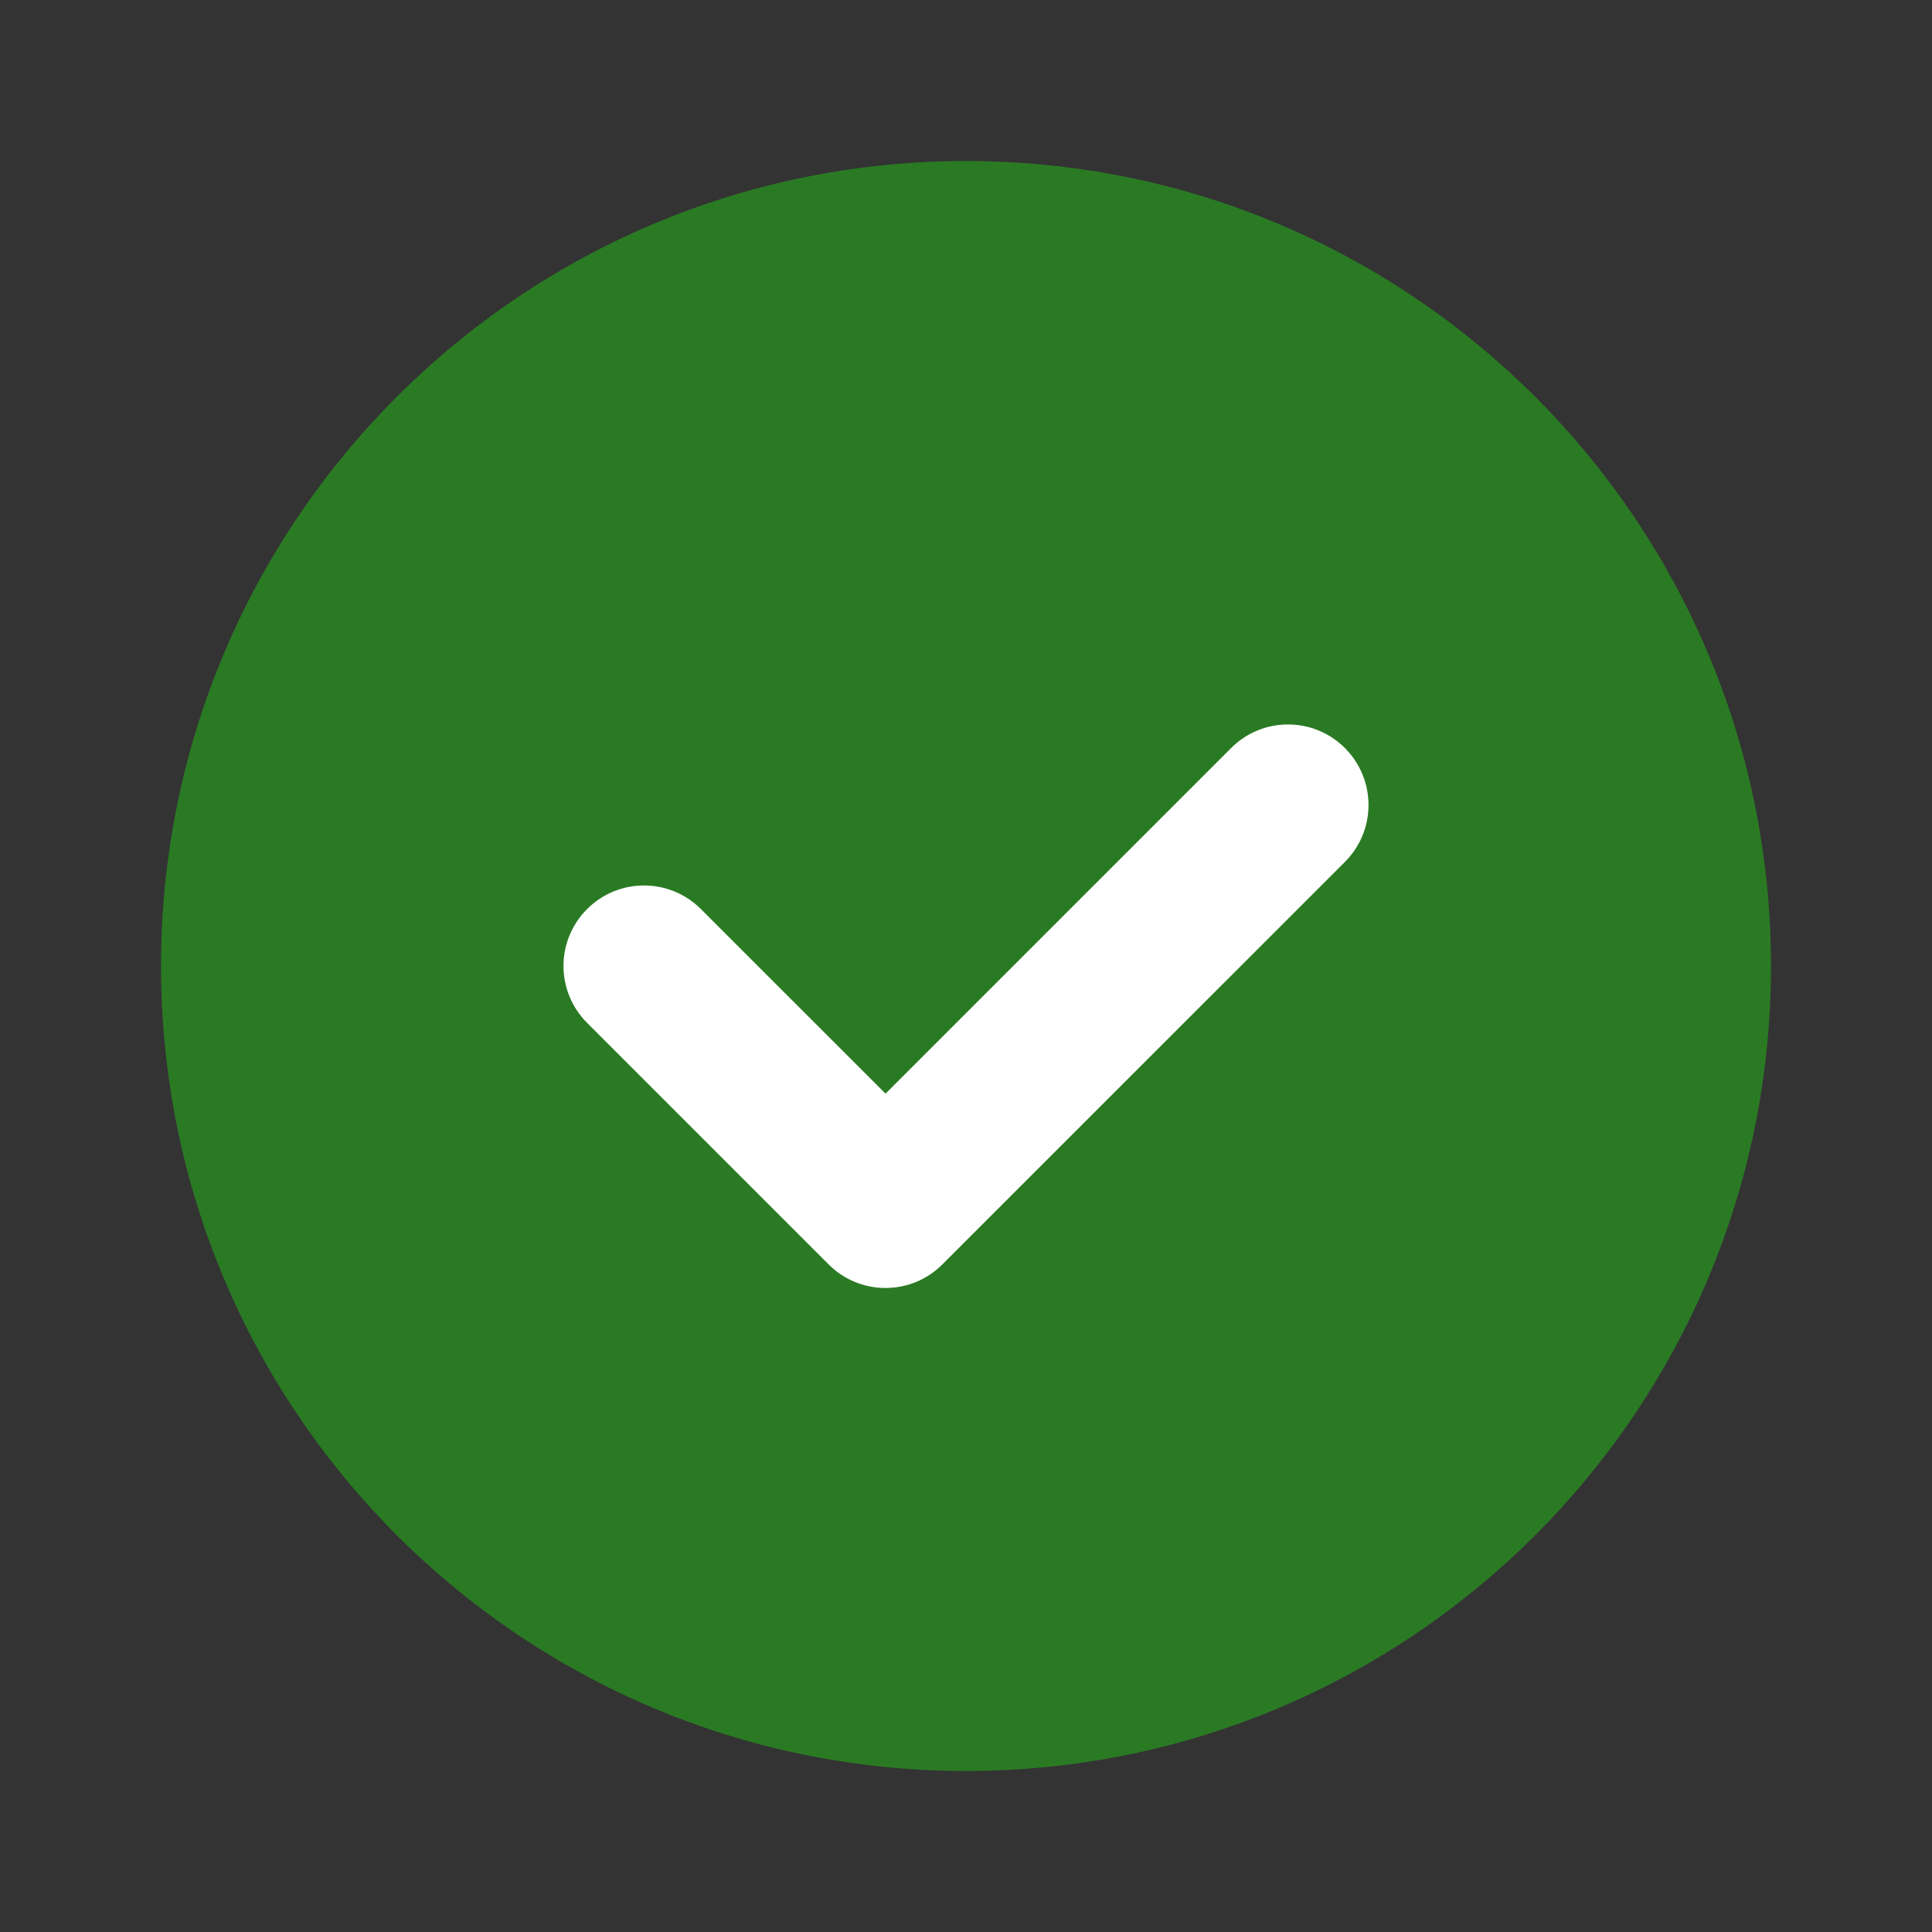
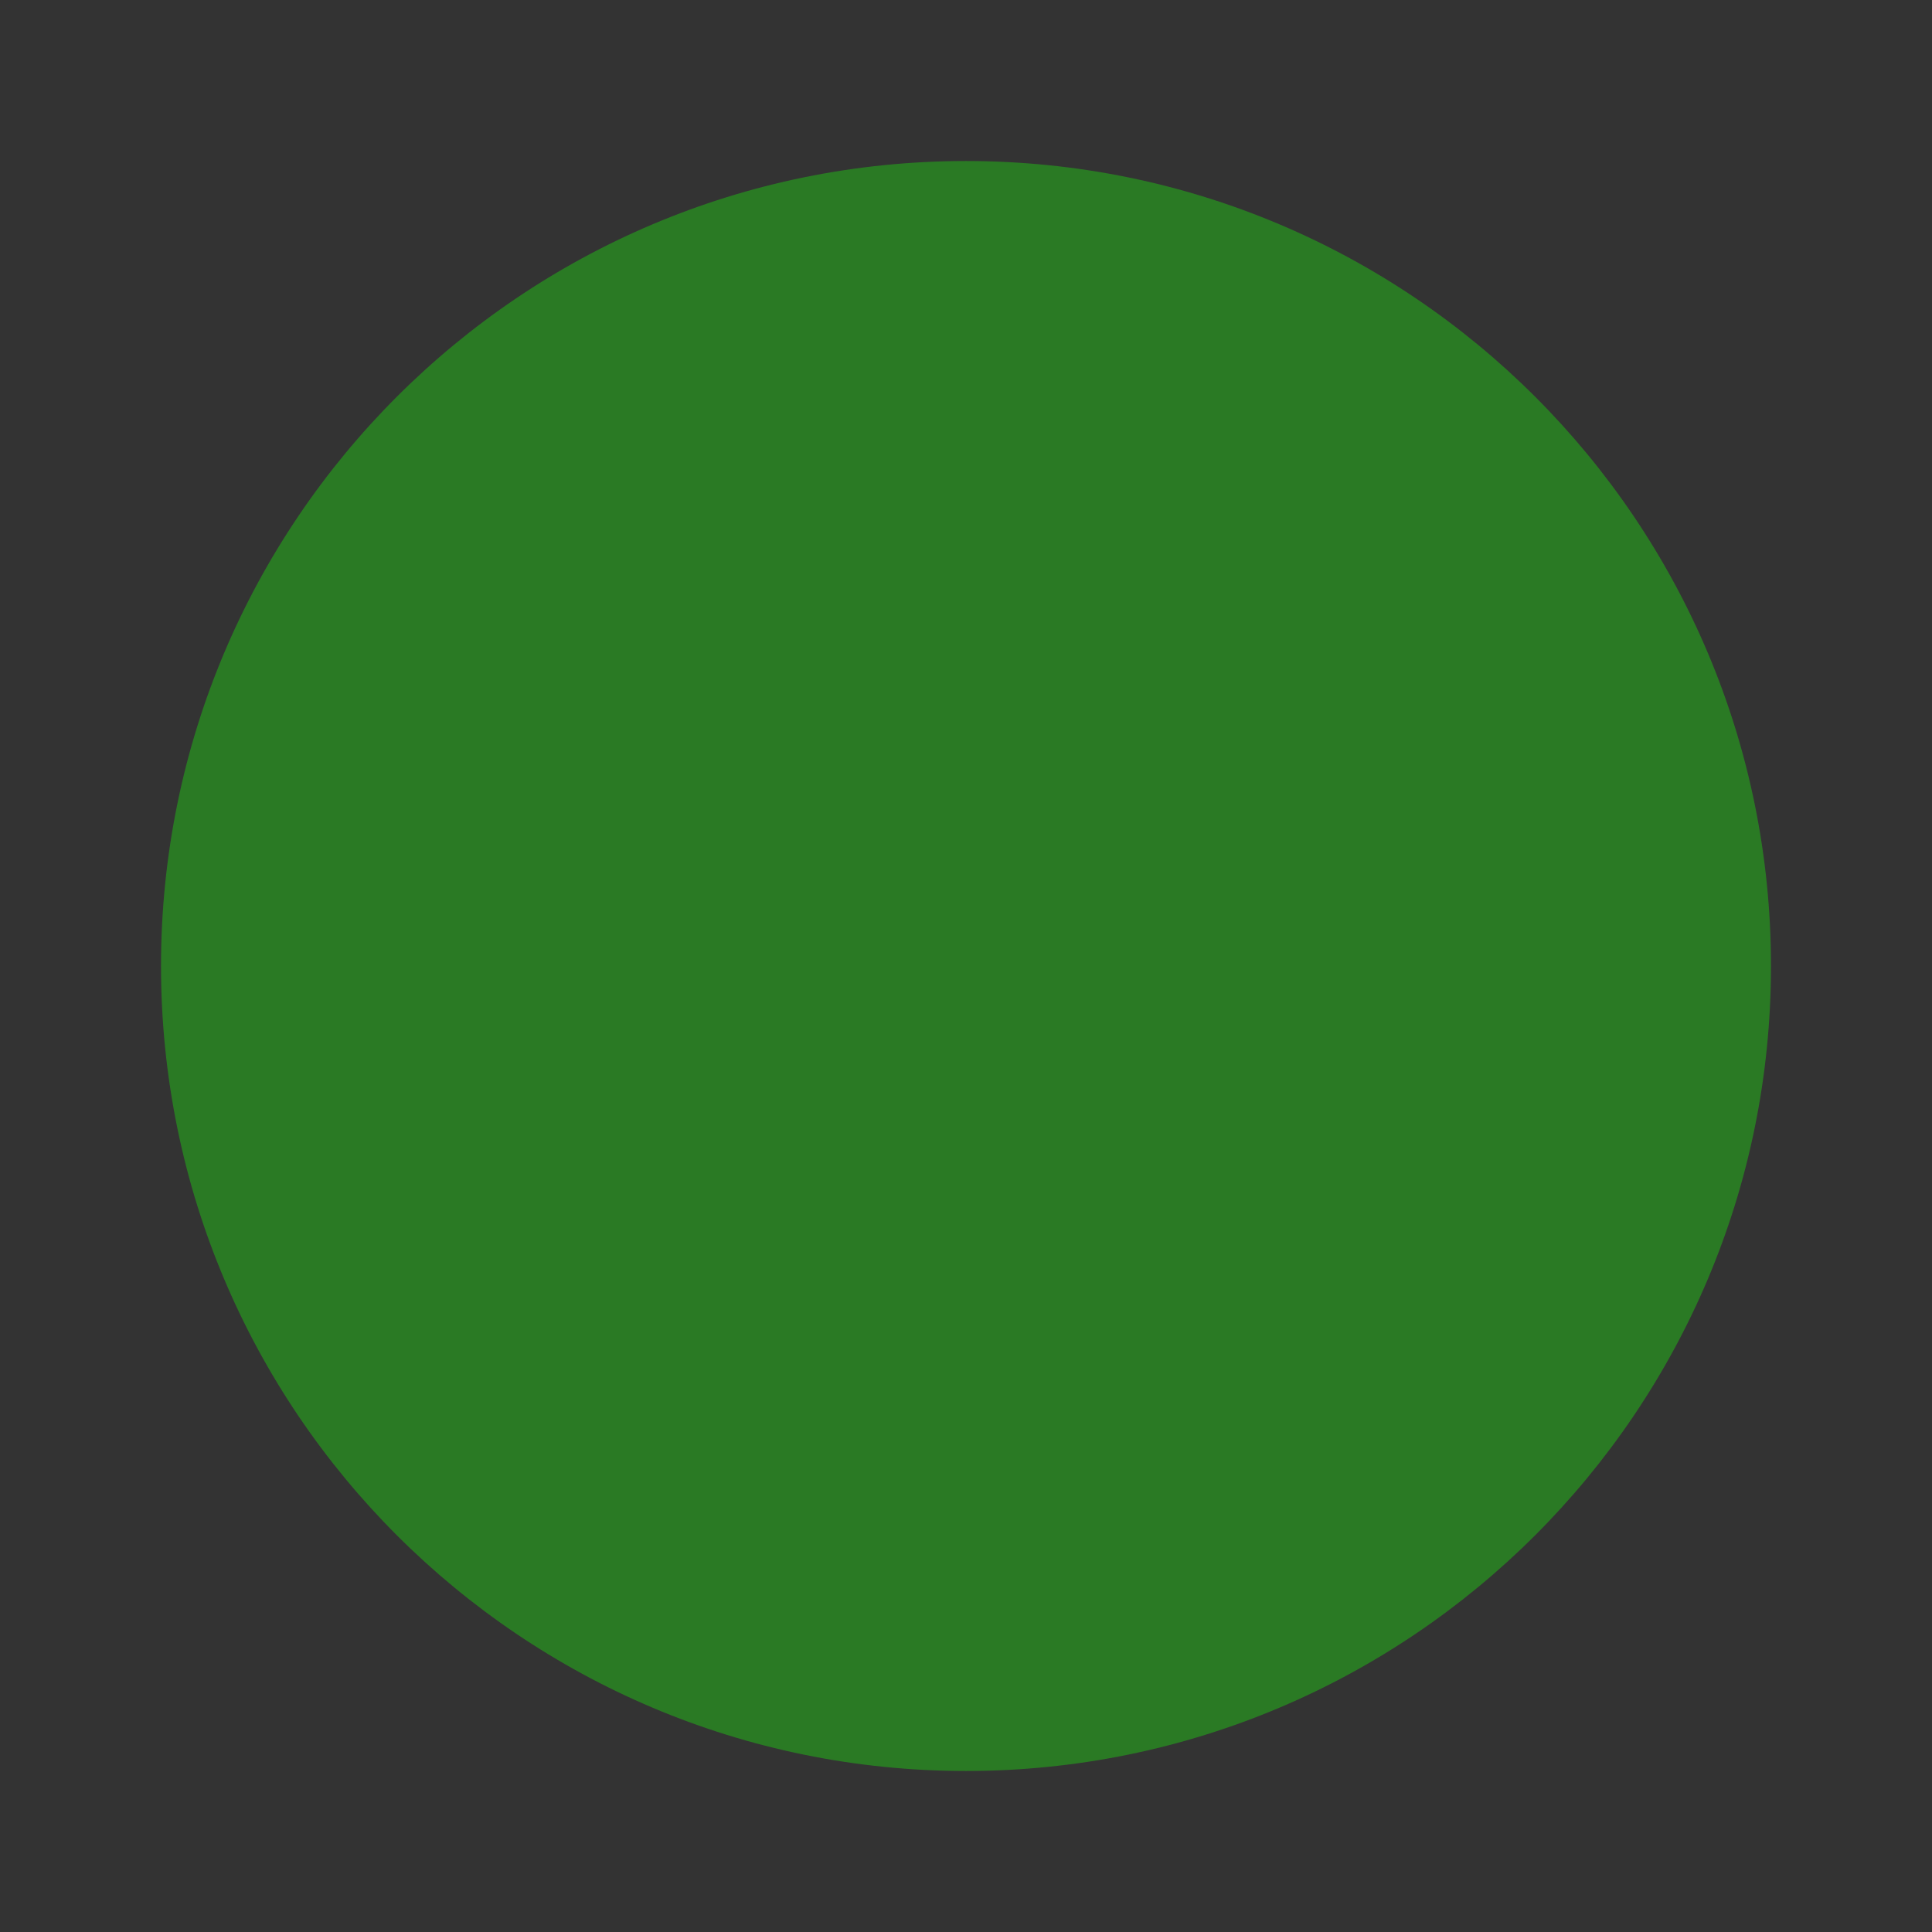
<svg xmlns="http://www.w3.org/2000/svg" width="32" height="32" viewBox="0 0 32 32" fill="none">
  <rect x="0" y="0" width="32" height="32" fill="#333333" stroke="none" />
  <path opacity="0.35" d="M16 29.333C23.364 29.333 29.333 23.364 29.333 16C29.333 8.636 23.364 2.667 16 2.667C8.636 2.667 2.667 8.636 2.667 16C2.667 23.364 8.636 29.333 16 29.333Z" fill="#1AFF09" />
-   <path d="M14.667 21.333C14.325 21.333 13.984 21.203 13.724 20.942L9.724 16.942C9.203 16.421 9.203 15.579 9.724 15.057C10.245 14.536 11.088 14.536 11.609 15.057L14.667 18.114L20.391 12.39C20.912 11.869 21.755 11.869 22.276 12.39C22.797 12.912 22.797 13.755 22.276 14.276L15.609 20.942C15.349 21.203 15.008 21.333 14.667 21.333Z" fill="white" />
</svg>